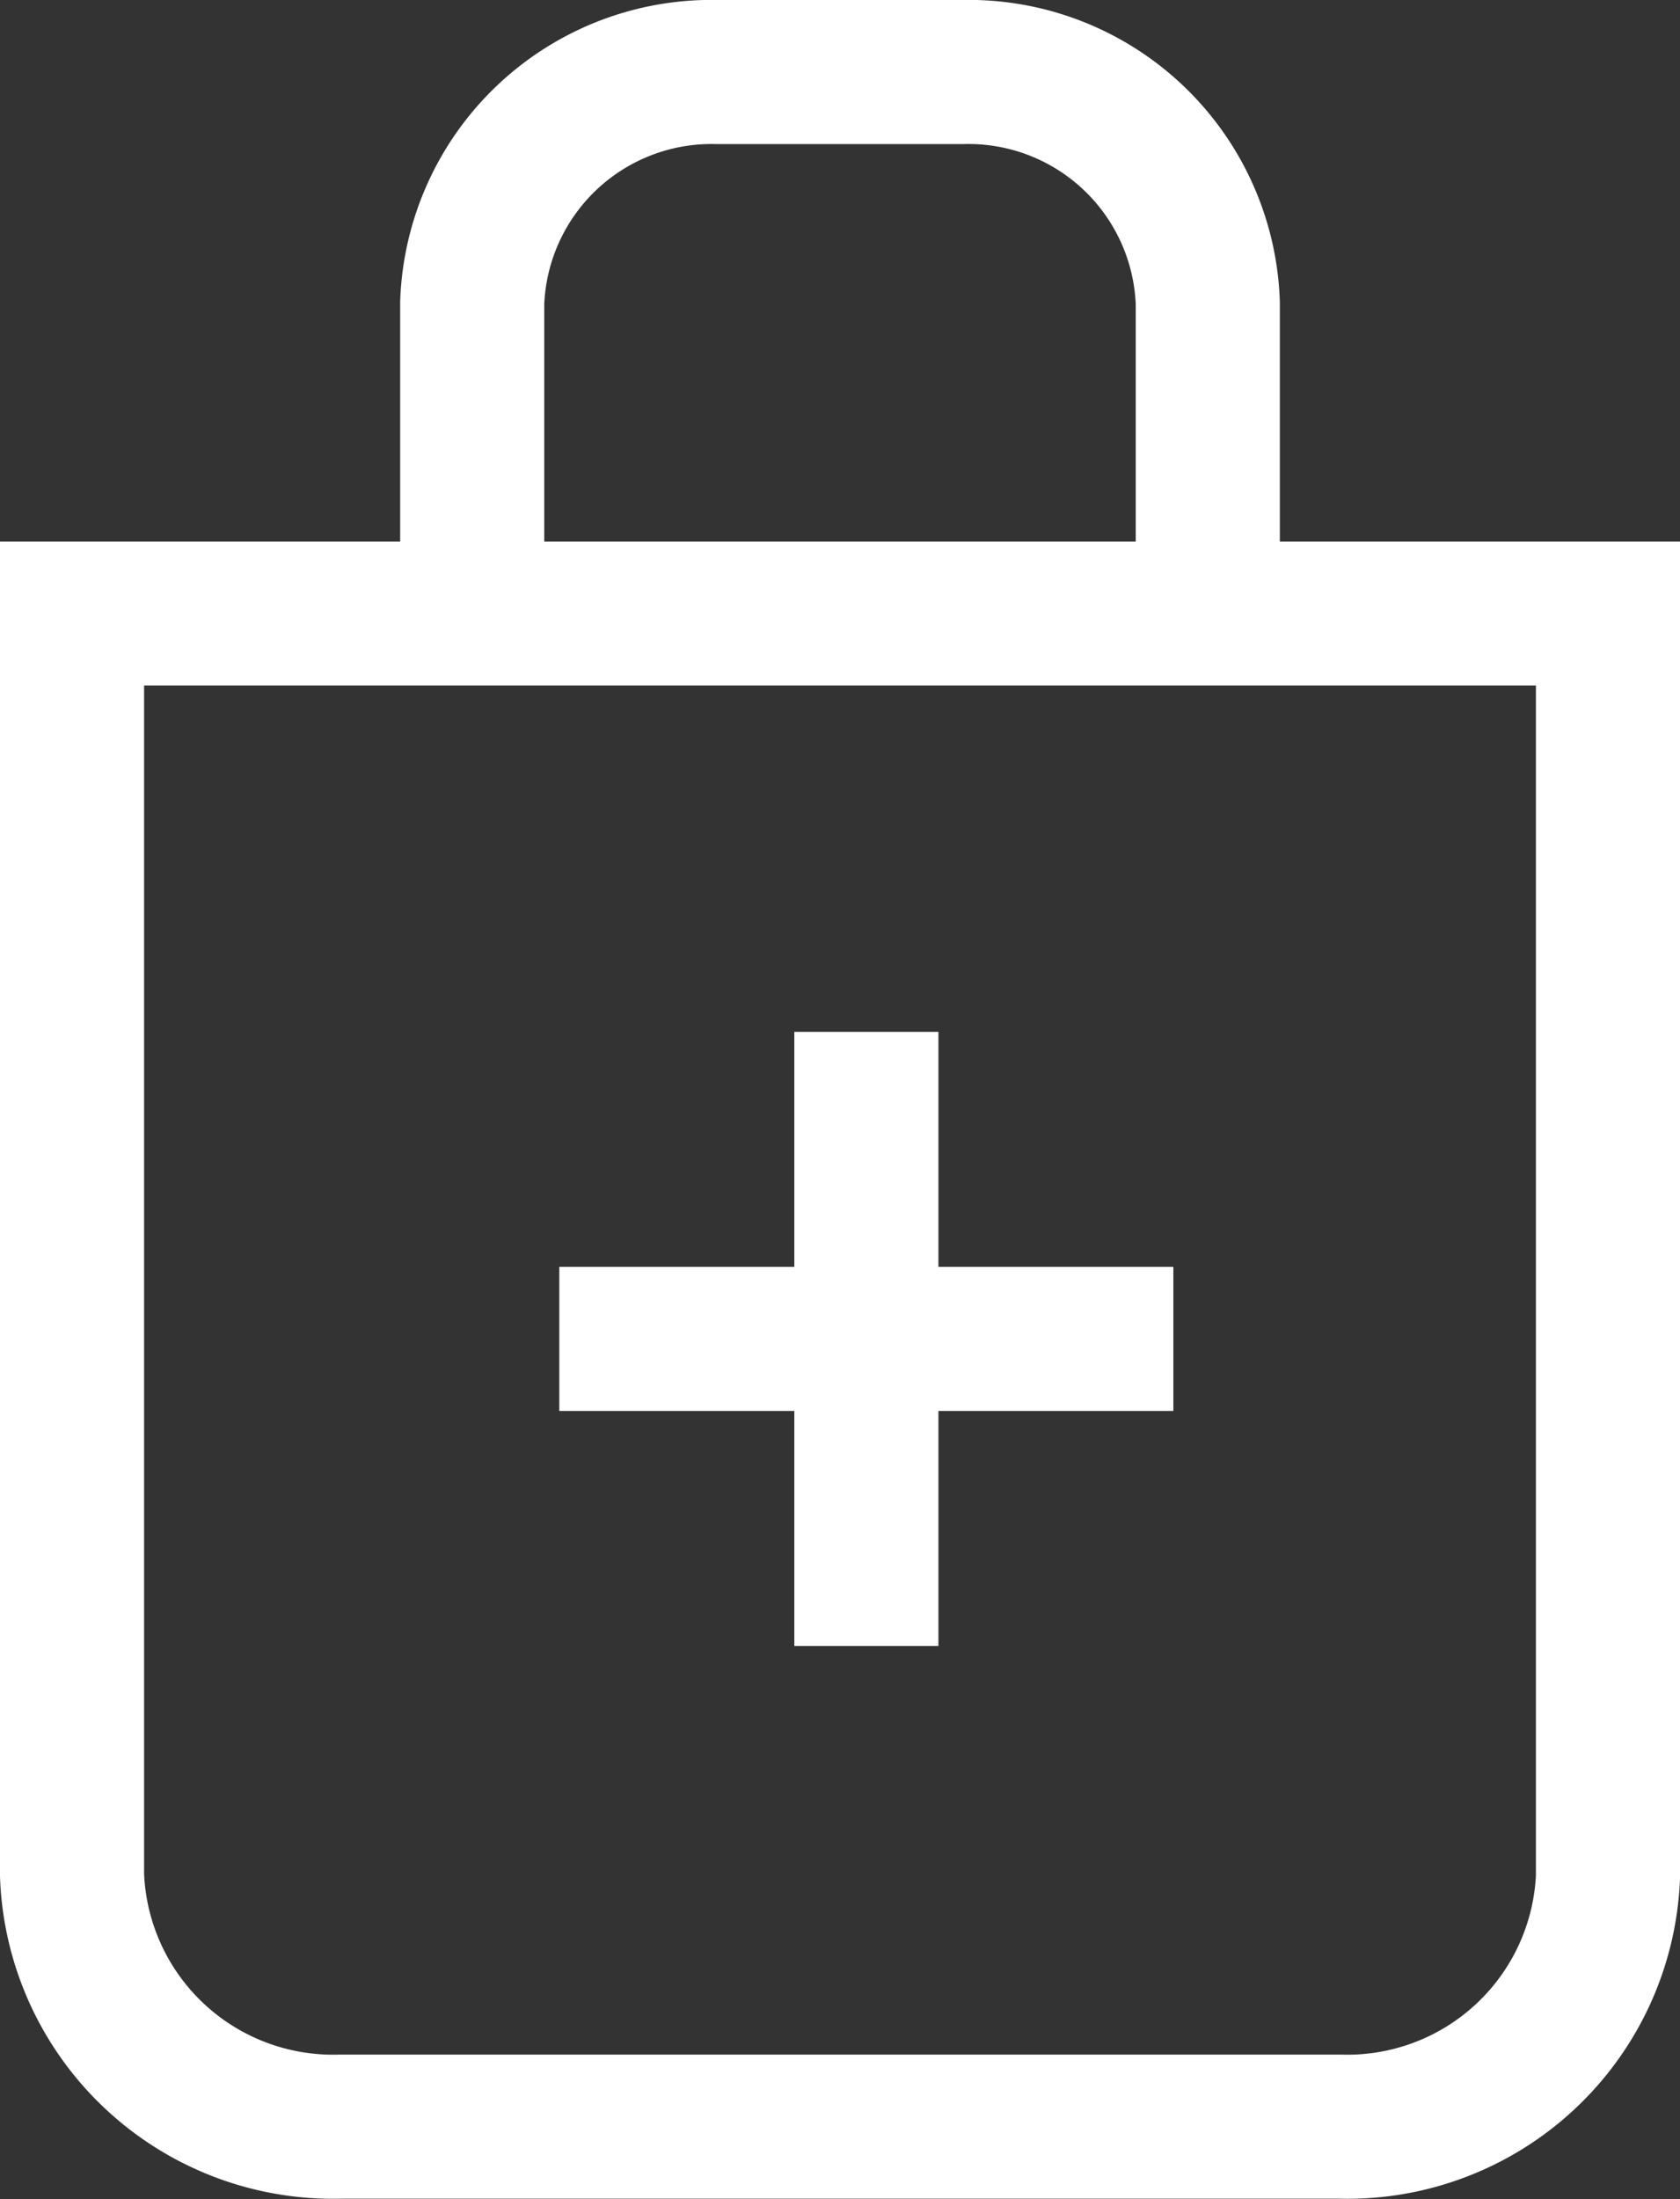
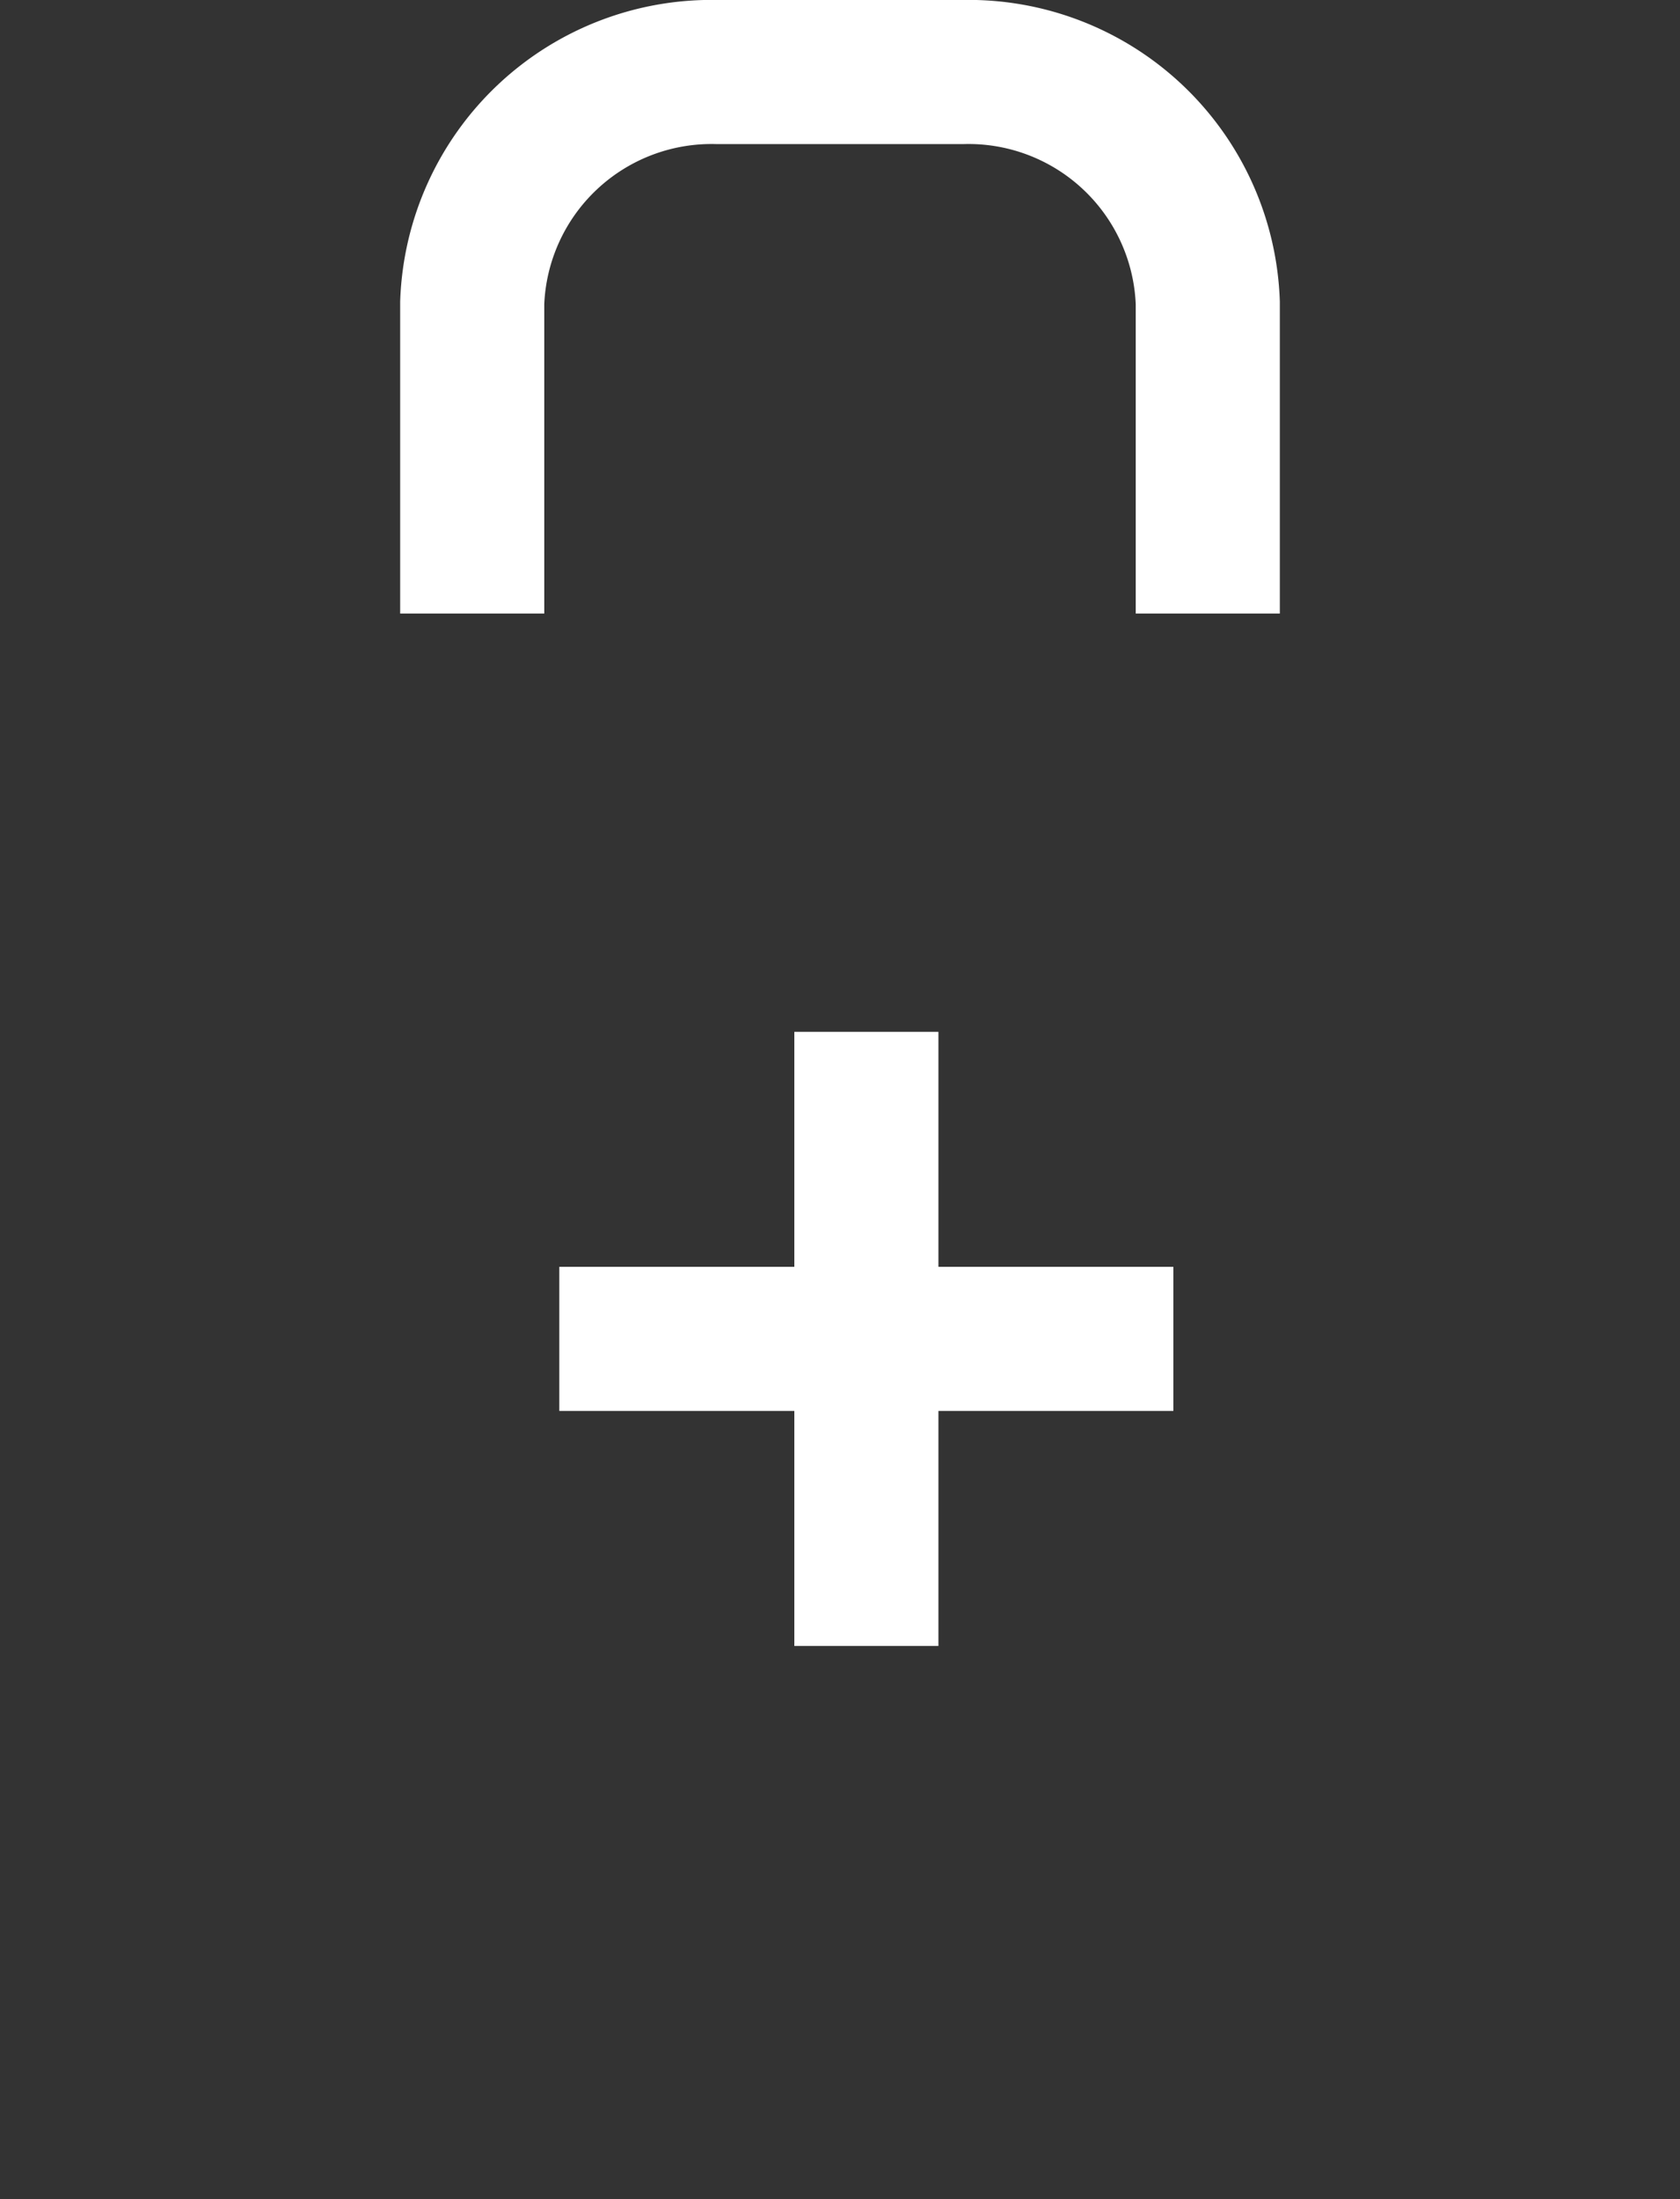
<svg xmlns="http://www.w3.org/2000/svg" width="20.987" height="27.468" viewBox="0 0 20.987 27.468">
  <rect x="0" y="0" width="20.987" height="27.468" fill="#333333" stroke="none" />
  <g id="icon-cart" transform="translate(-621.1 -1154.314)">
    <g id="Group_10422" data-name="Group 10422" transform="translate(622 1155.214)">
-       <path id="Path_111" data-name="Path 111" d="M18.836,47.7H6.351A3.263,3.263,0,0,1,3,44.558V28.8H22.187V44.584A3.259,3.259,0,0,1,18.836,47.7Z" transform="translate(-3 -22.036)" fill="none" stroke="#fff" stroke-width="1.8" />
      <path id="Path_112" data-name="Path 112" d="M30.089,9.764V5.884A2.991,2.991,0,0,0,27.016,3H23.972A2.992,2.992,0,0,0,20.9,5.884v3.88" transform="translate(-15.901 -3)" fill="none" stroke="#fff" stroke-width="1.8" />
    </g>
    <g id="Group_10423" data-name="Group 10423" transform="translate(628.087 1167.203)">
      <path id="Path_28927" data-name="Path 28927" d="M-2764.936,1336.152h7.671" transform="translate(2764.936 -1332.317)" fill="none" stroke="#fff" stroke-width="1.8" />
      <path id="Path_28928" data-name="Path 28928" d="M0,0H7.671" transform="translate(3.836 7.671) rotate(-90)" fill="none" stroke="#fff" stroke-width="1.8" />
    </g>
  </g>
</svg>